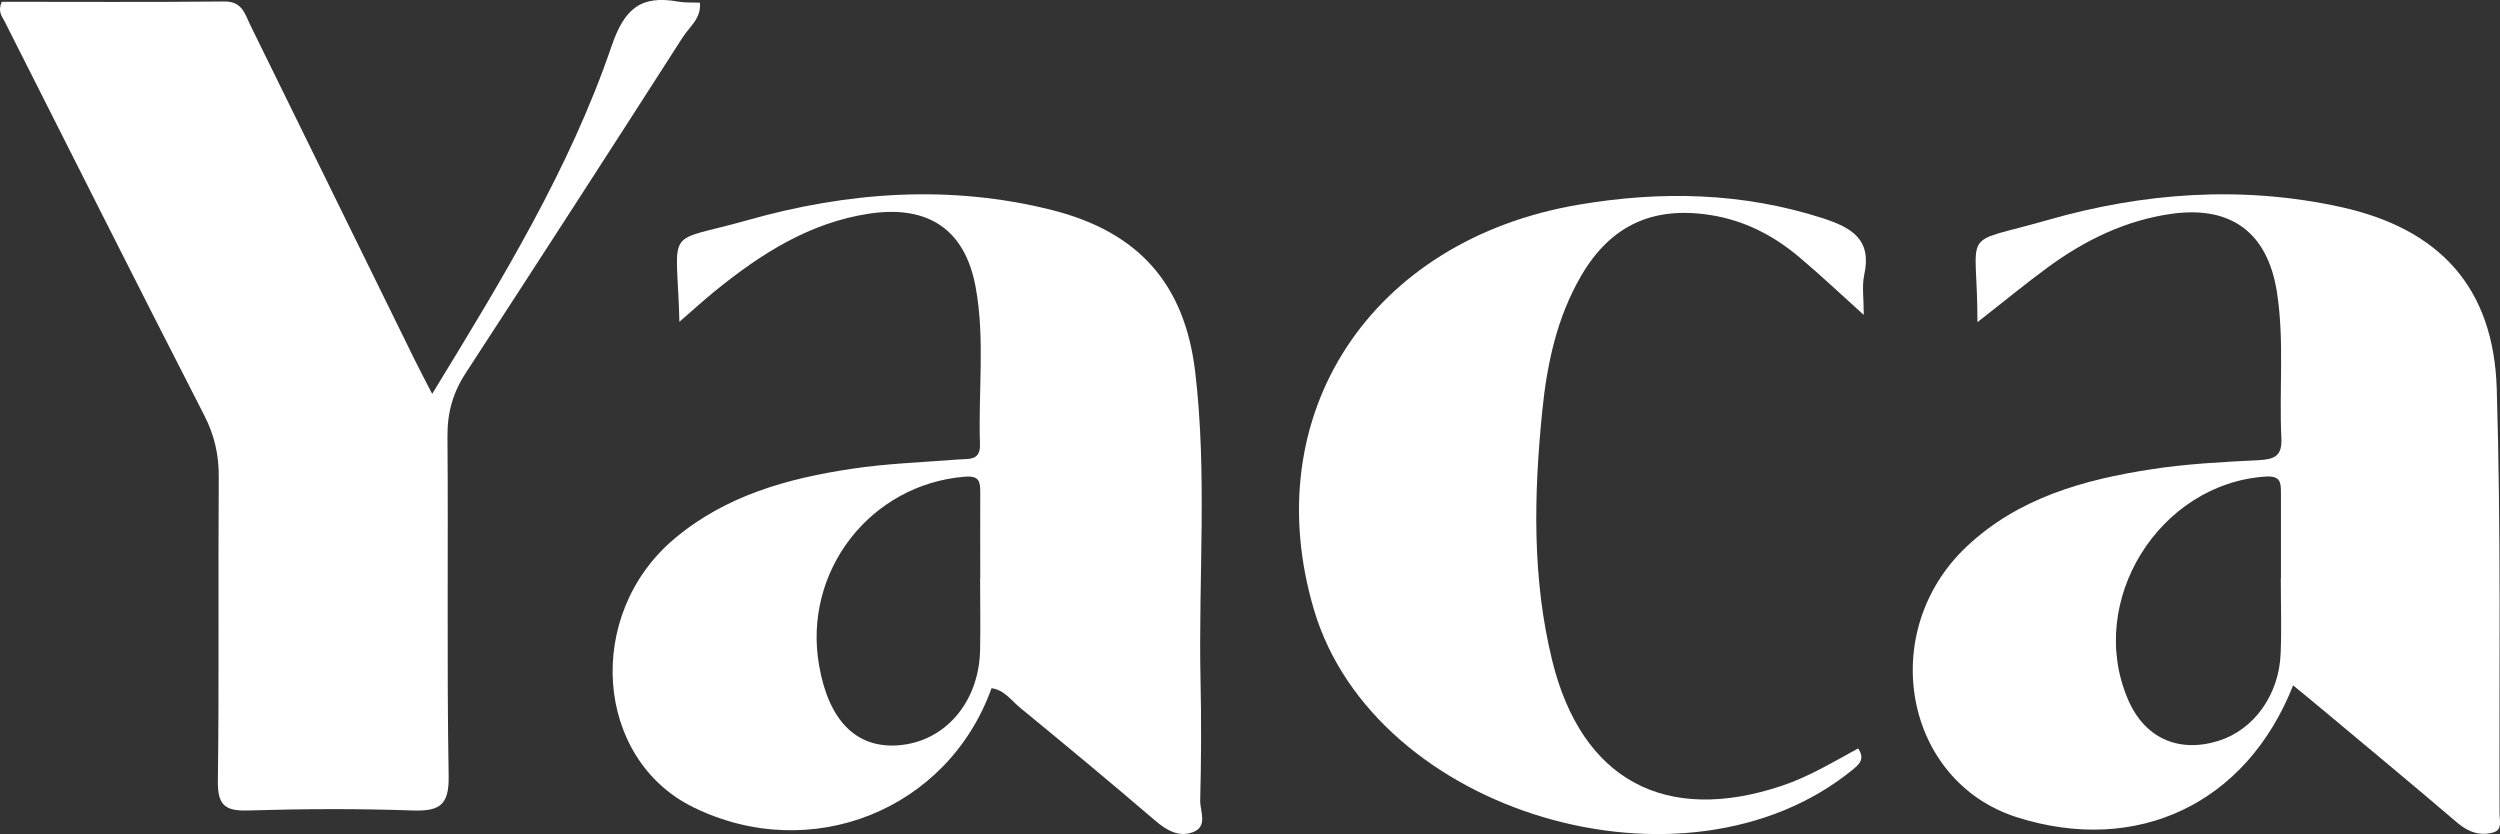
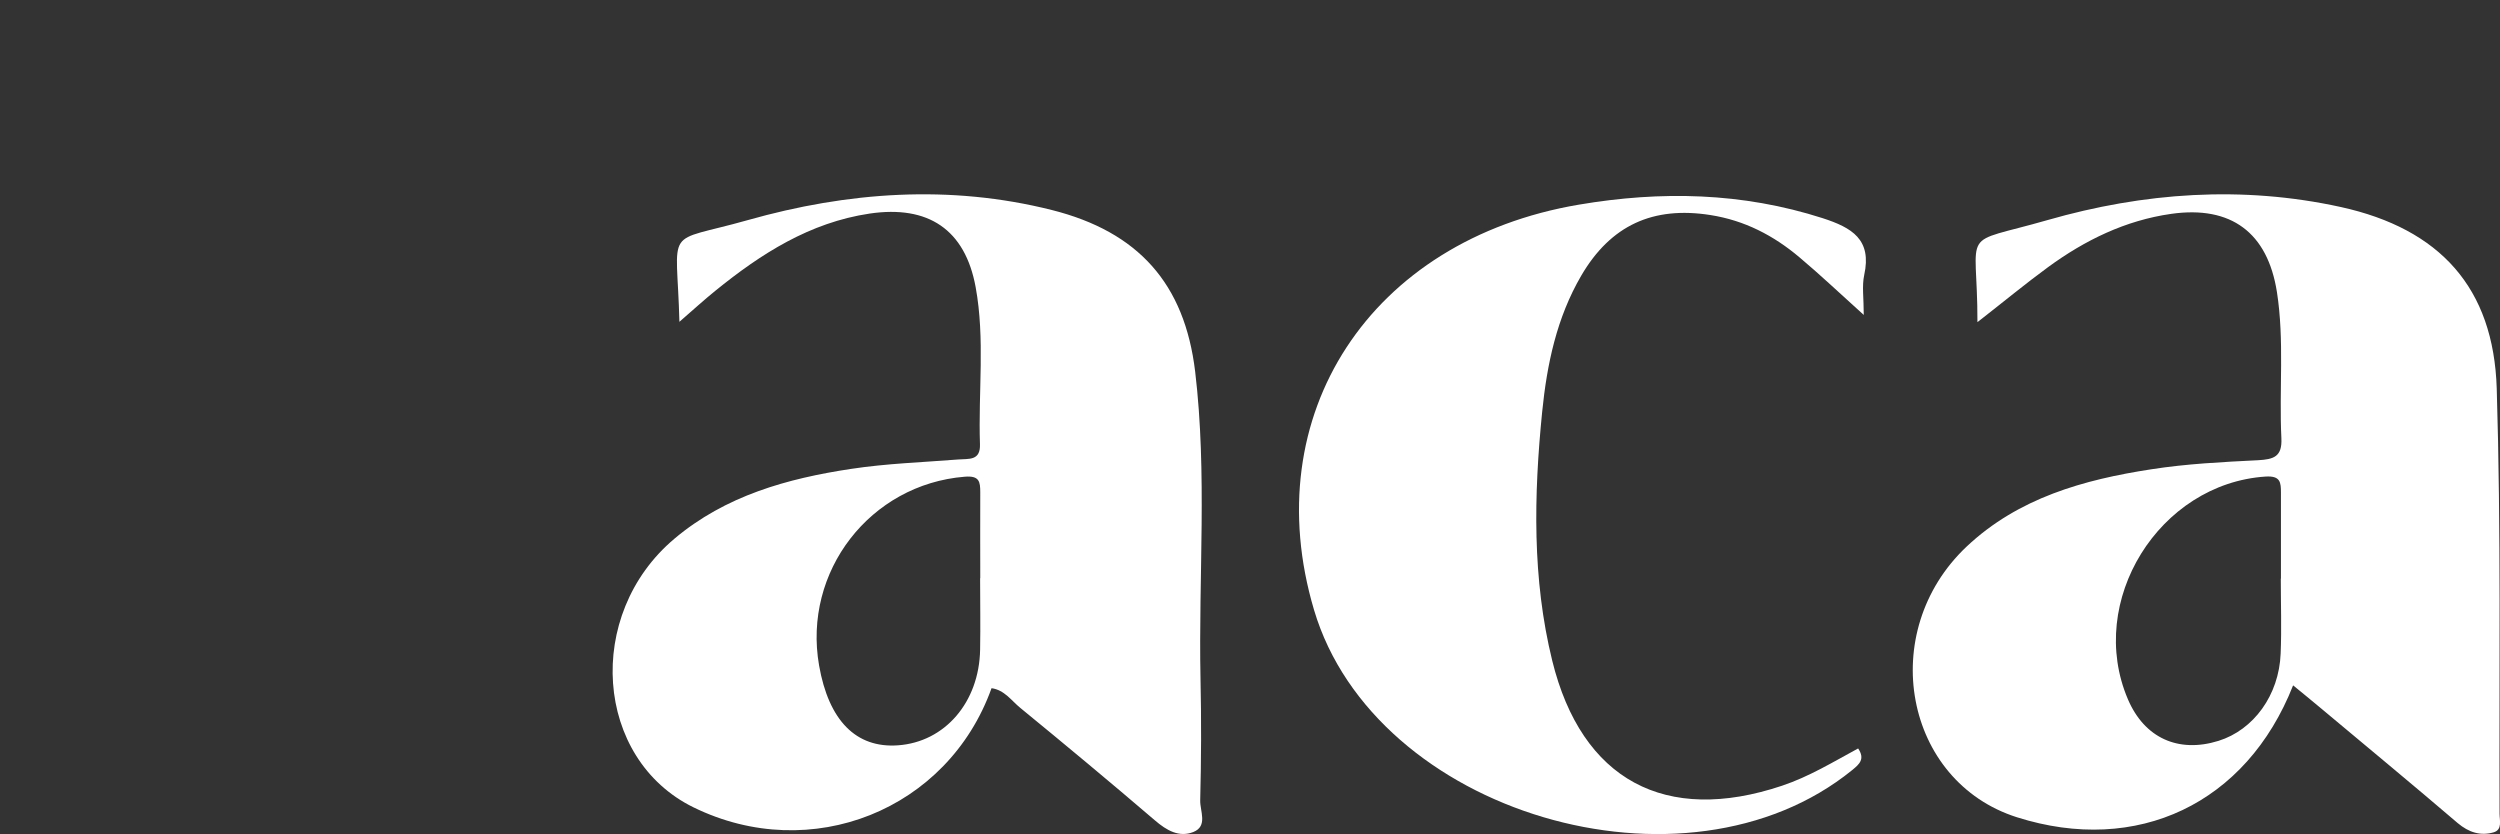
<svg xmlns="http://www.w3.org/2000/svg" id="Calque_1" viewBox="0 0 168.45 56.21">
  <rect x="0" y="0" width="168.45" height="56.21" fill="#333333" stroke="none" />
  <defs>
    <style>.cls-1{fill:#fff;}</style>
  </defs>
-   <path class="cls-1" d="M.12,.12c4.93,0,9.96,.03,15-.02,1.22-.01,1.38,.86,1.76,1.62,3.67,7.47,7.34,14.95,11.01,22.42,.35,.71,.72,1.41,1.23,2.4,4.69-7.68,9.25-15.13,12.08-23.41,.88-2.59,2.01-3.47,4.5-3.02,.46,.08,.95,.05,1.46,.07,.1,1.06-.7,1.62-1.15,2.32-4.85,7.56-9.72,15.1-14.62,22.62-.87,1.33-1.25,2.67-1.24,4.27,.06,7.63-.05,15.26,.08,22.88,.04,2.01-.63,2.4-2.44,2.34-3.69-.13-7.39-.11-11.08,0-1.57,.05-2.05-.38-2.03-1.99,.09-6.82,.01-13.65,.06-20.48,.01-1.49-.29-2.81-.97-4.14C9.24,19.17,4.79,10.3,.31,1.44,.13,1.09-.17,.78,.12,.12Z" />
  <path class="cls-1" d="M133.24,21.69c.01-6.51-1.34-5.12,4.72-6.86,6.48-1.86,13.12-2.34,19.77-.88,6.68,1.47,10.29,5.45,10.5,12.23,.29,9.54,.16,19.1,.19,28.65,0,.44,.2,1.07-.39,1.25-.89,.26-1.68,.01-2.43-.62-3.05-2.61-6.14-5.16-9.22-7.74-.6-.51-1.22-1-1.87-1.54-3.15,7.99-10.52,11.45-18.6,8.89-7.6-2.41-9.5-12.48-3.4-18.24,3.48-3.28,7.89-4.51,12.45-5.21,2.37-.37,4.79-.49,7.19-.61,1.05-.06,1.63-.23,1.57-1.48-.16-3.28,.21-6.58-.3-9.85-.63-4.01-3.09-5.84-7.12-5.27-3.09,.44-5.81,1.77-8.3,3.59-1.53,1.12-2.99,2.33-4.75,3.7Zm20.45,17.3c0-1.93,0-3.85,0-5.78,0-.71-.03-1.16-1.03-1.1-7.18,.47-12.11,8.4-9.28,15.01,1.11,2.6,3.39,3.64,6.1,2.8,2.37-.74,4.08-3.08,4.19-5.88,.07-1.68,.01-3.37,.01-5.06Z" />
  <path class="cls-1" d="M45.78,21.71c-.17-6.65-1.15-5.25,4.61-6.88,6.72-1.9,13.6-2.41,20.48-.68,5.83,1.47,8.95,4.96,9.66,10.89,.82,6.88,.22,13.8,.36,20.7,.06,2.73,.05,5.46-.02,8.19-.02,.72,.53,1.73-.46,2.13-.96,.38-1.8-.1-2.6-.79-2.99-2.56-6.02-5.08-9.06-7.57-.6-.49-1.07-1.21-1.94-1.33-2.95,8.22-12.17,11.9-20.08,8.03-6.66-3.26-7.37-12.98-1.29-18.1,3.44-2.9,7.61-4.06,11.93-4.71,2.38-.36,4.79-.44,7.19-.63,.71-.06,1.51,.11,1.47-1.03-.12-3.53,.35-7.08-.29-10.58-.71-3.89-3.2-5.54-7.14-4.96-4.04,.6-7.33,2.71-10.41,5.21-.73,.59-1.43,1.23-2.42,2.09Zm20.27,17.25c0-1.93-.01-3.85,0-5.78,0-.73-.06-1.14-1.04-1.06-6.37,.51-10.93,6.38-9.82,12.72,.65,3.71,2.49,5.58,5.31,5.38,3.16-.22,5.48-2.9,5.54-6.45,.03-1.6,0-3.21,0-4.81Z" />
  <path class="cls-1" d="M125.58,21.22c-1.64-1.48-2.95-2.72-4.33-3.88-1.74-1.47-3.7-2.49-6-2.85-3.86-.61-6.72,.68-8.71,4.09-1.65,2.83-2.31,5.97-2.63,9.18-.56,5.61-.68,11.23,.68,16.76,1.98,8.04,7.62,11.06,15.49,8.42,1.82-.61,3.44-1.6,5.12-2.51,.49,.72,.07,1.07-.39,1.45-11.25,9.15-32.2,2.92-36.27-10.78-3.91-13.14,3.79-24.93,17.84-27.31,5.54-.94,11.01-.83,16.43,.91,1.97,.64,3.33,1.43,2.8,3.83-.16,.74-.03,1.55-.03,2.71Z" />
</svg>